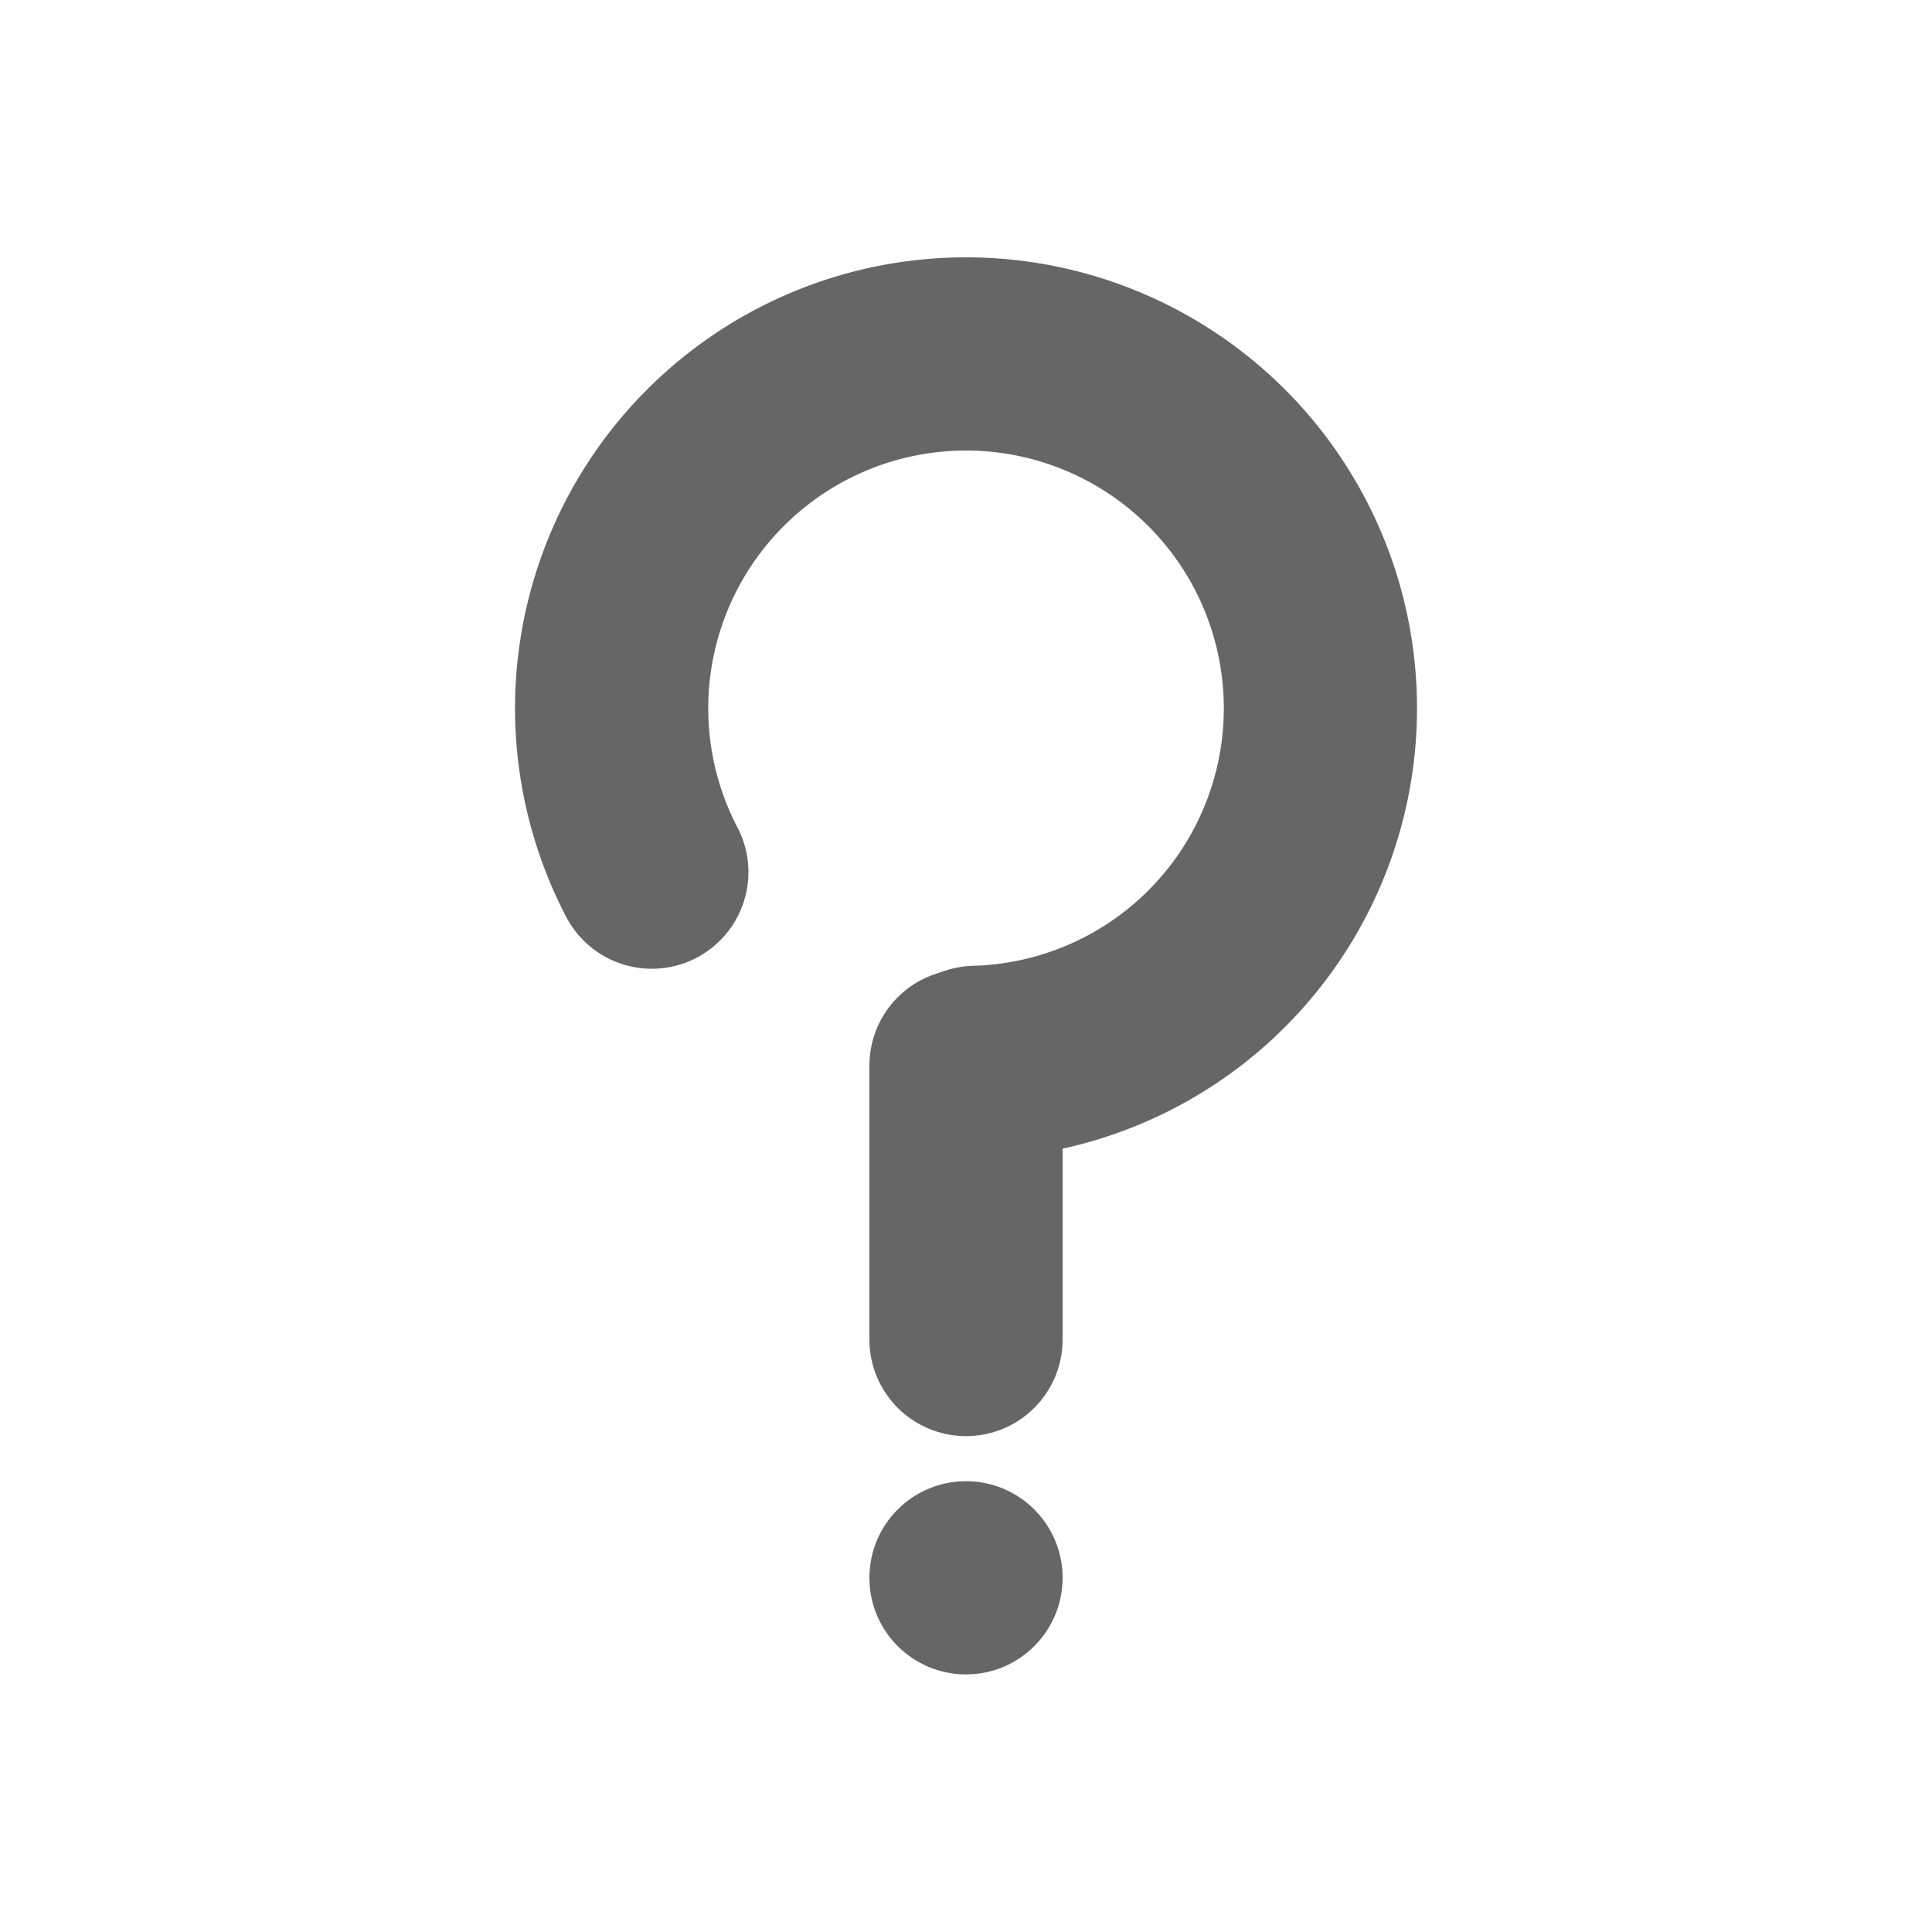
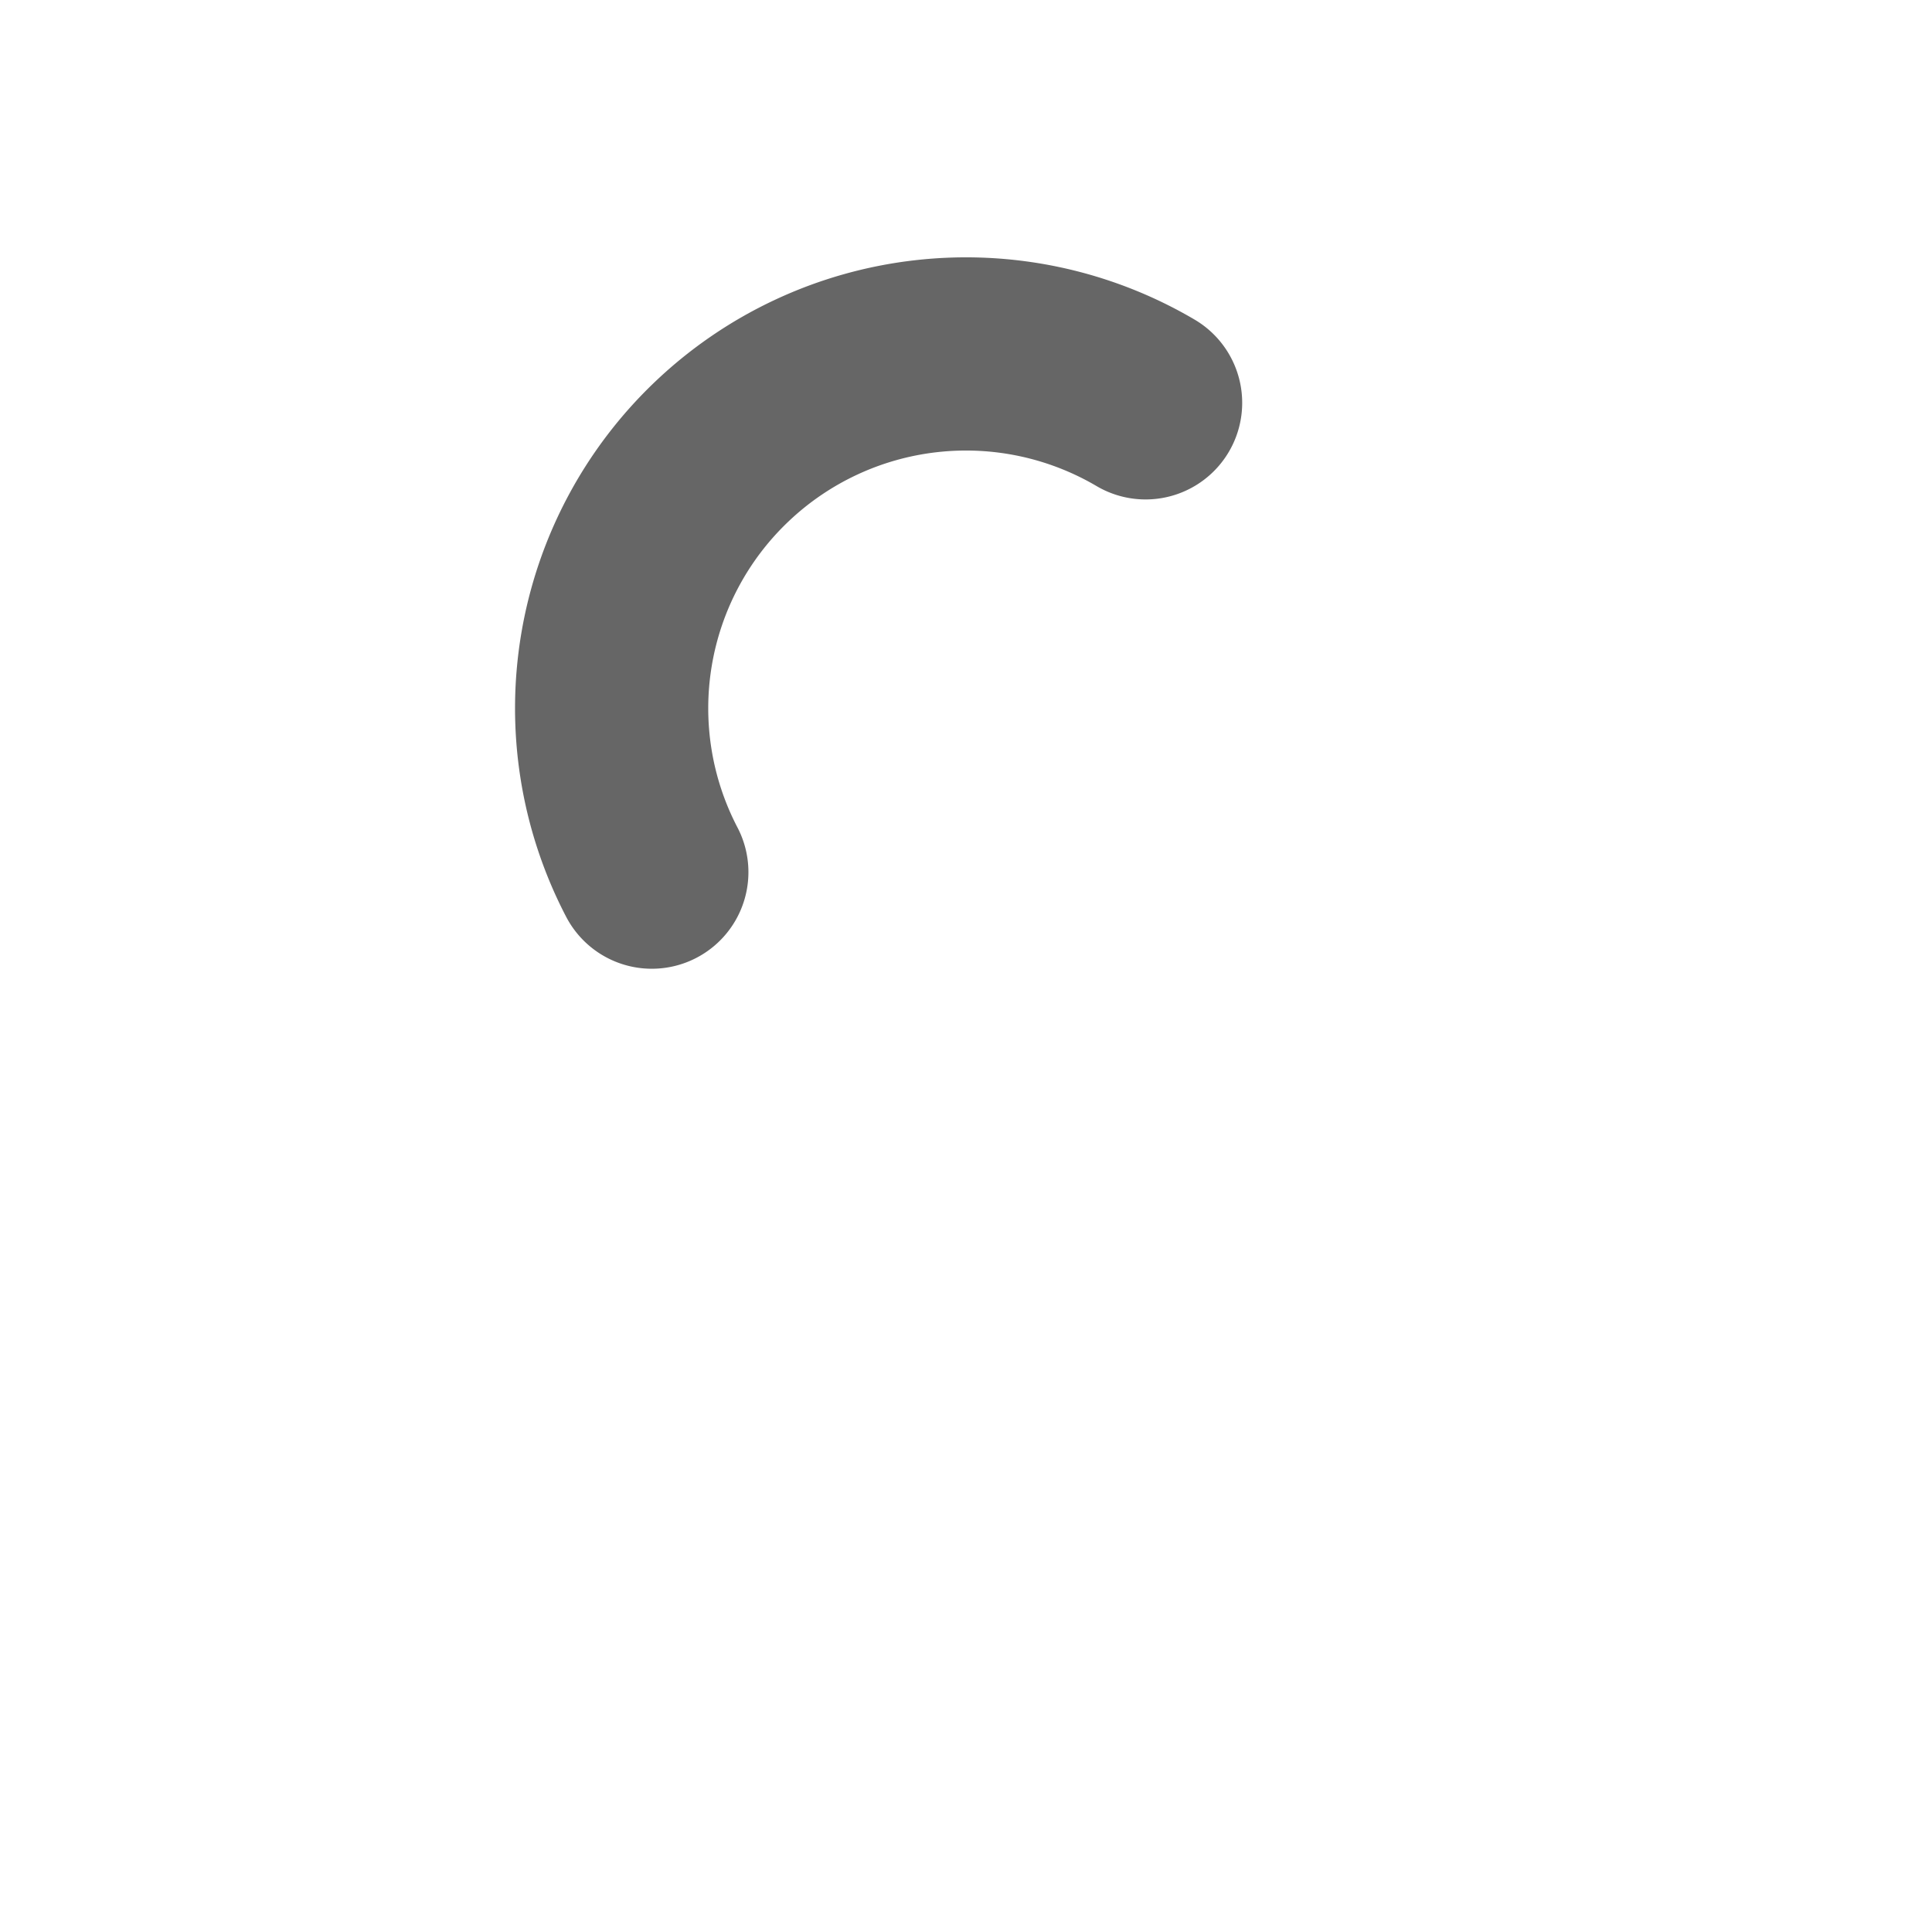
<svg xmlns="http://www.w3.org/2000/svg" width="15" height="15" viewBox="0 0 15 15">
-   <path d="M7.5 8.273V10.4" style="fill:none;fill-opacity:0;stroke:#666;stroke-width:1.5;stroke-linecap:round;stroke-linejoin:round;stroke-dasharray:none;paint-order:stroke fill markers" />
-   <path d="M-1.356-8.344A2.75 2.75 0 0 1-3.348-5.7 2.75 2.75 0 0 1-6.44-6.886a2.75 2.75 0 0 1 .288-3.299 2.75 2.75 0 0 1 3.25-.631" style="fill:none;stroke:#666;stroke-width:1.5;stroke-linecap:round;stroke-dasharray:none;paint-order:stroke fill markers" transform="rotate(152.457)" />
-   <circle cx="7.5" cy="12.25" r=".75" style="fill:#666;fill-opacity:1;stroke:none;stroke-width:1.5;stroke-linecap:butt;stroke-linejoin:bevel;stroke-dasharray:none;paint-order:fill markers stroke" />
+   <path d="M-1.356-8.344A2.75 2.75 0 0 1-3.348-5.7 2.75 2.75 0 0 1-6.44-6.886" style="fill:none;stroke:#666;stroke-width:1.5;stroke-linecap:round;stroke-dasharray:none;paint-order:stroke fill markers" transform="rotate(152.457)" />
</svg>